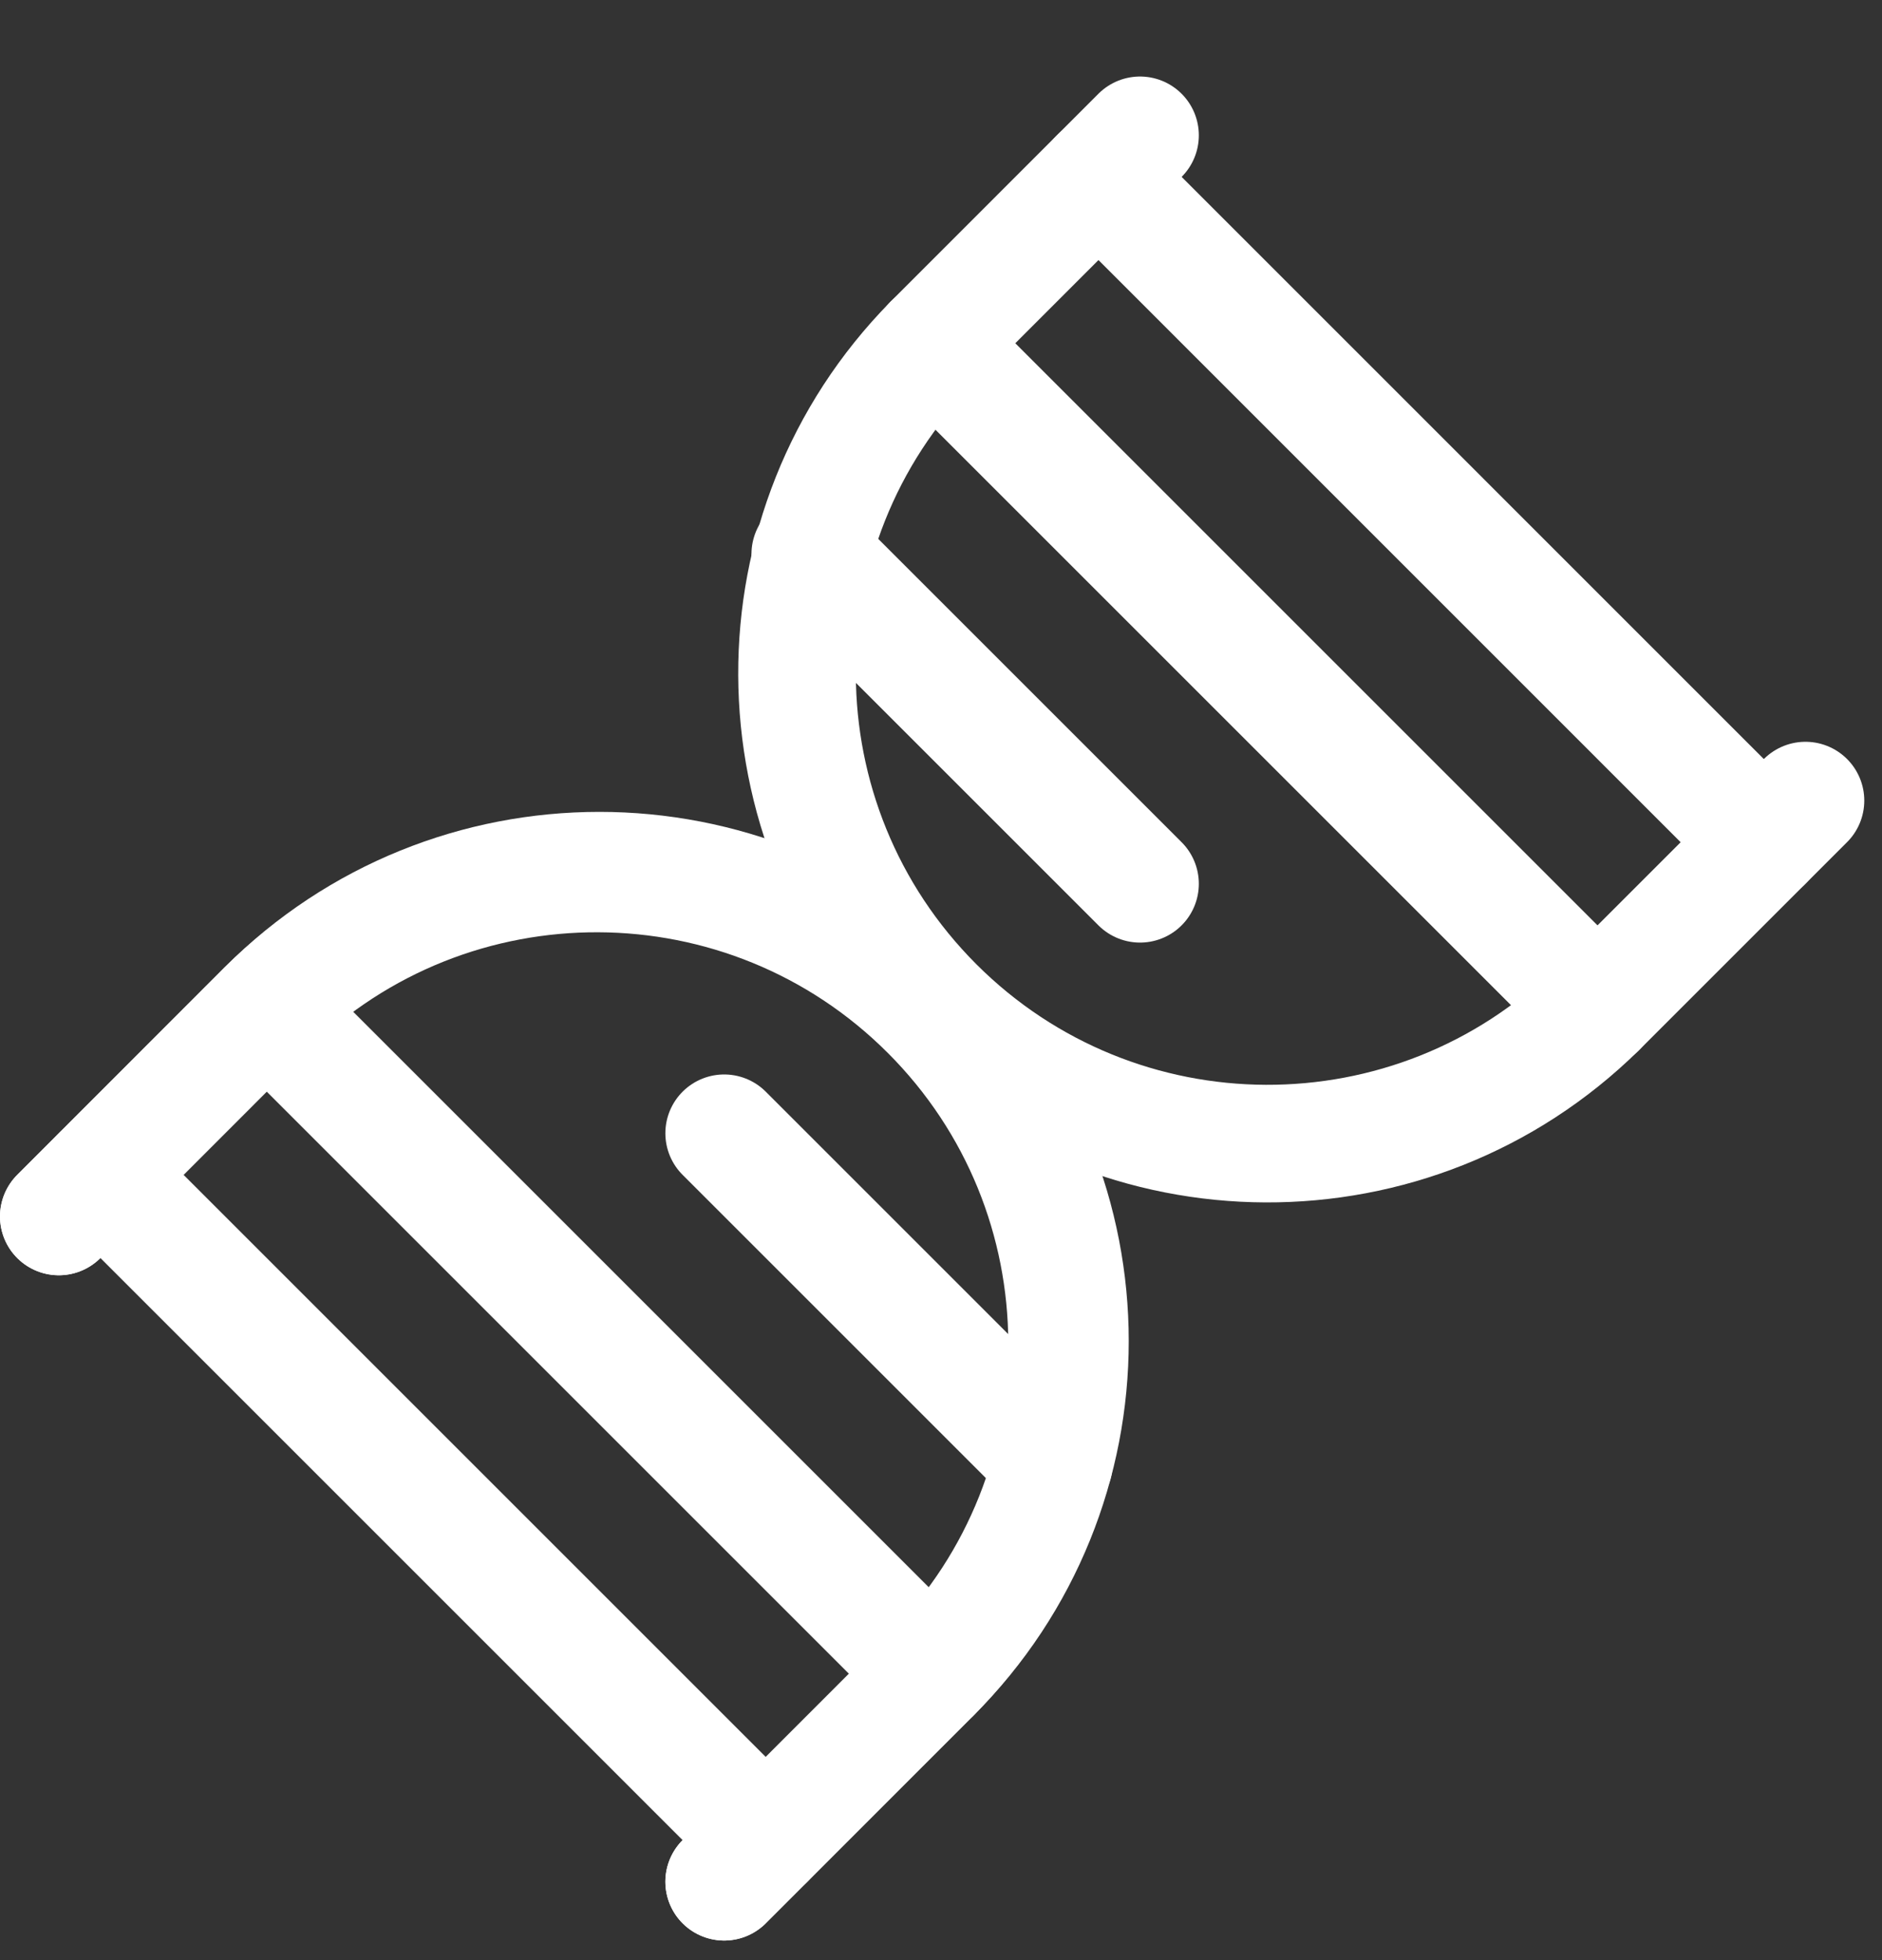
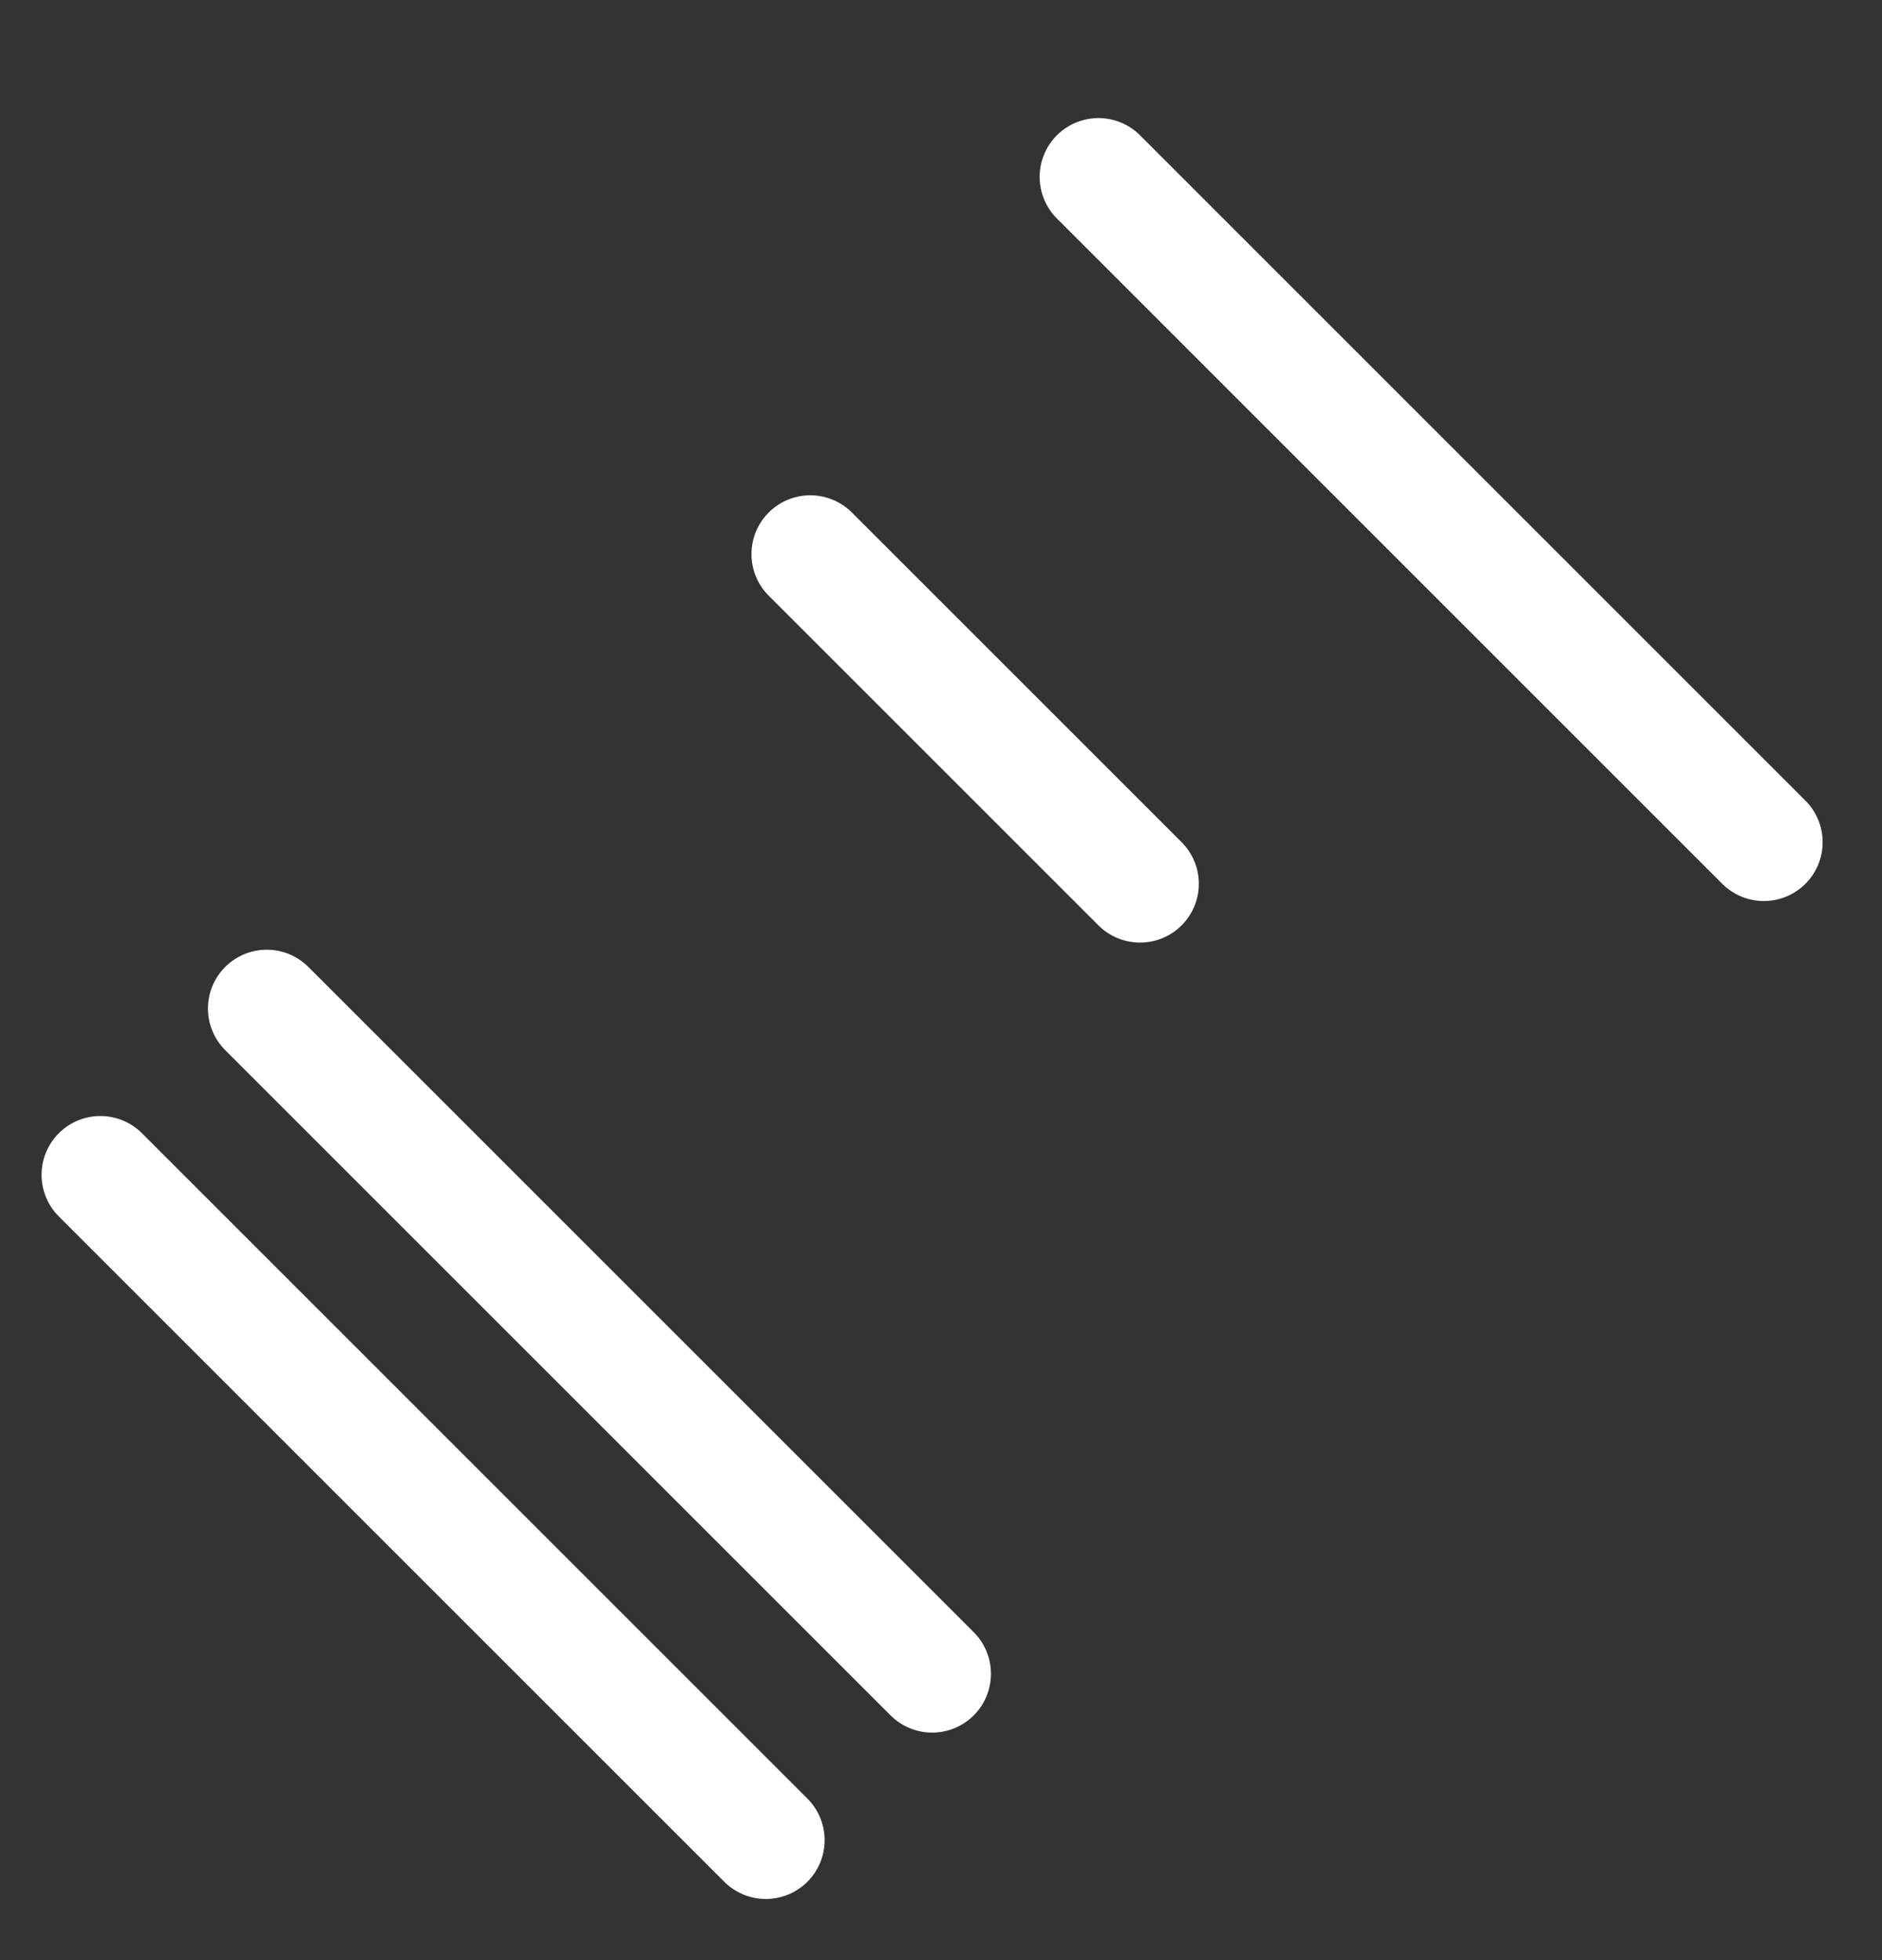
<svg xmlns="http://www.w3.org/2000/svg" width="24" height="25" viewBox="0 0 24 25" fill="none">
  <rect x="0" y="0" width="24" height="25" fill="#333333" stroke="none" />
-   <path d="M23.024 10.211L20.372 12.863C18.023 15.174 14.251 15.158 11.921 12.829C9.592 10.499 9.576 6.727 11.887 4.378L14.538 1.726" stroke="white" stroke-width="1.5" stroke-linecap="round" stroke-linejoin="round" />
-   <path d="M9.235 24L11.887 21.348C14.23 19.004 14.23 15.205 11.886 12.862C9.542 10.519 5.743 10.519 3.4 12.863L0.75 15.515" stroke="white" stroke-width="1.5" stroke-linecap="round" stroke-linejoin="round" />
  <path d="M22.493 10.742L14.008 2.256" stroke="white" stroke-width="1.5" stroke-linecap="round" stroke-linejoin="round" />
-   <path d="M20.372 12.863L11.887 4.378" stroke="white" stroke-width="1.5" stroke-linecap="round" stroke-linejoin="round" />
  <path d="M14.538 11.272L10.333 7.067" stroke="white" stroke-width="1.5" stroke-linecap="round" stroke-linejoin="round" />
-   <path d="M0.75 15.515L3.4 12.863C5.749 10.553 9.521 10.568 11.851 12.898C14.18 15.227 14.196 19 11.885 21.348L9.235 24" stroke="white" stroke-width="1.5" stroke-linecap="round" stroke-linejoin="round" />
  <path d="M1.28 14.984L9.766 23.47" stroke="white" stroke-width="1.5" stroke-linecap="round" stroke-linejoin="round" />
  <path d="M3.402 12.863L11.887 21.348" stroke="white" stroke-width="1.5" stroke-linecap="round" stroke-linejoin="round" />
-   <path d="M9.235 14.454L13.44 18.659" stroke="white" stroke-width="1.5" stroke-linecap="round" stroke-linejoin="round" />
</svg>